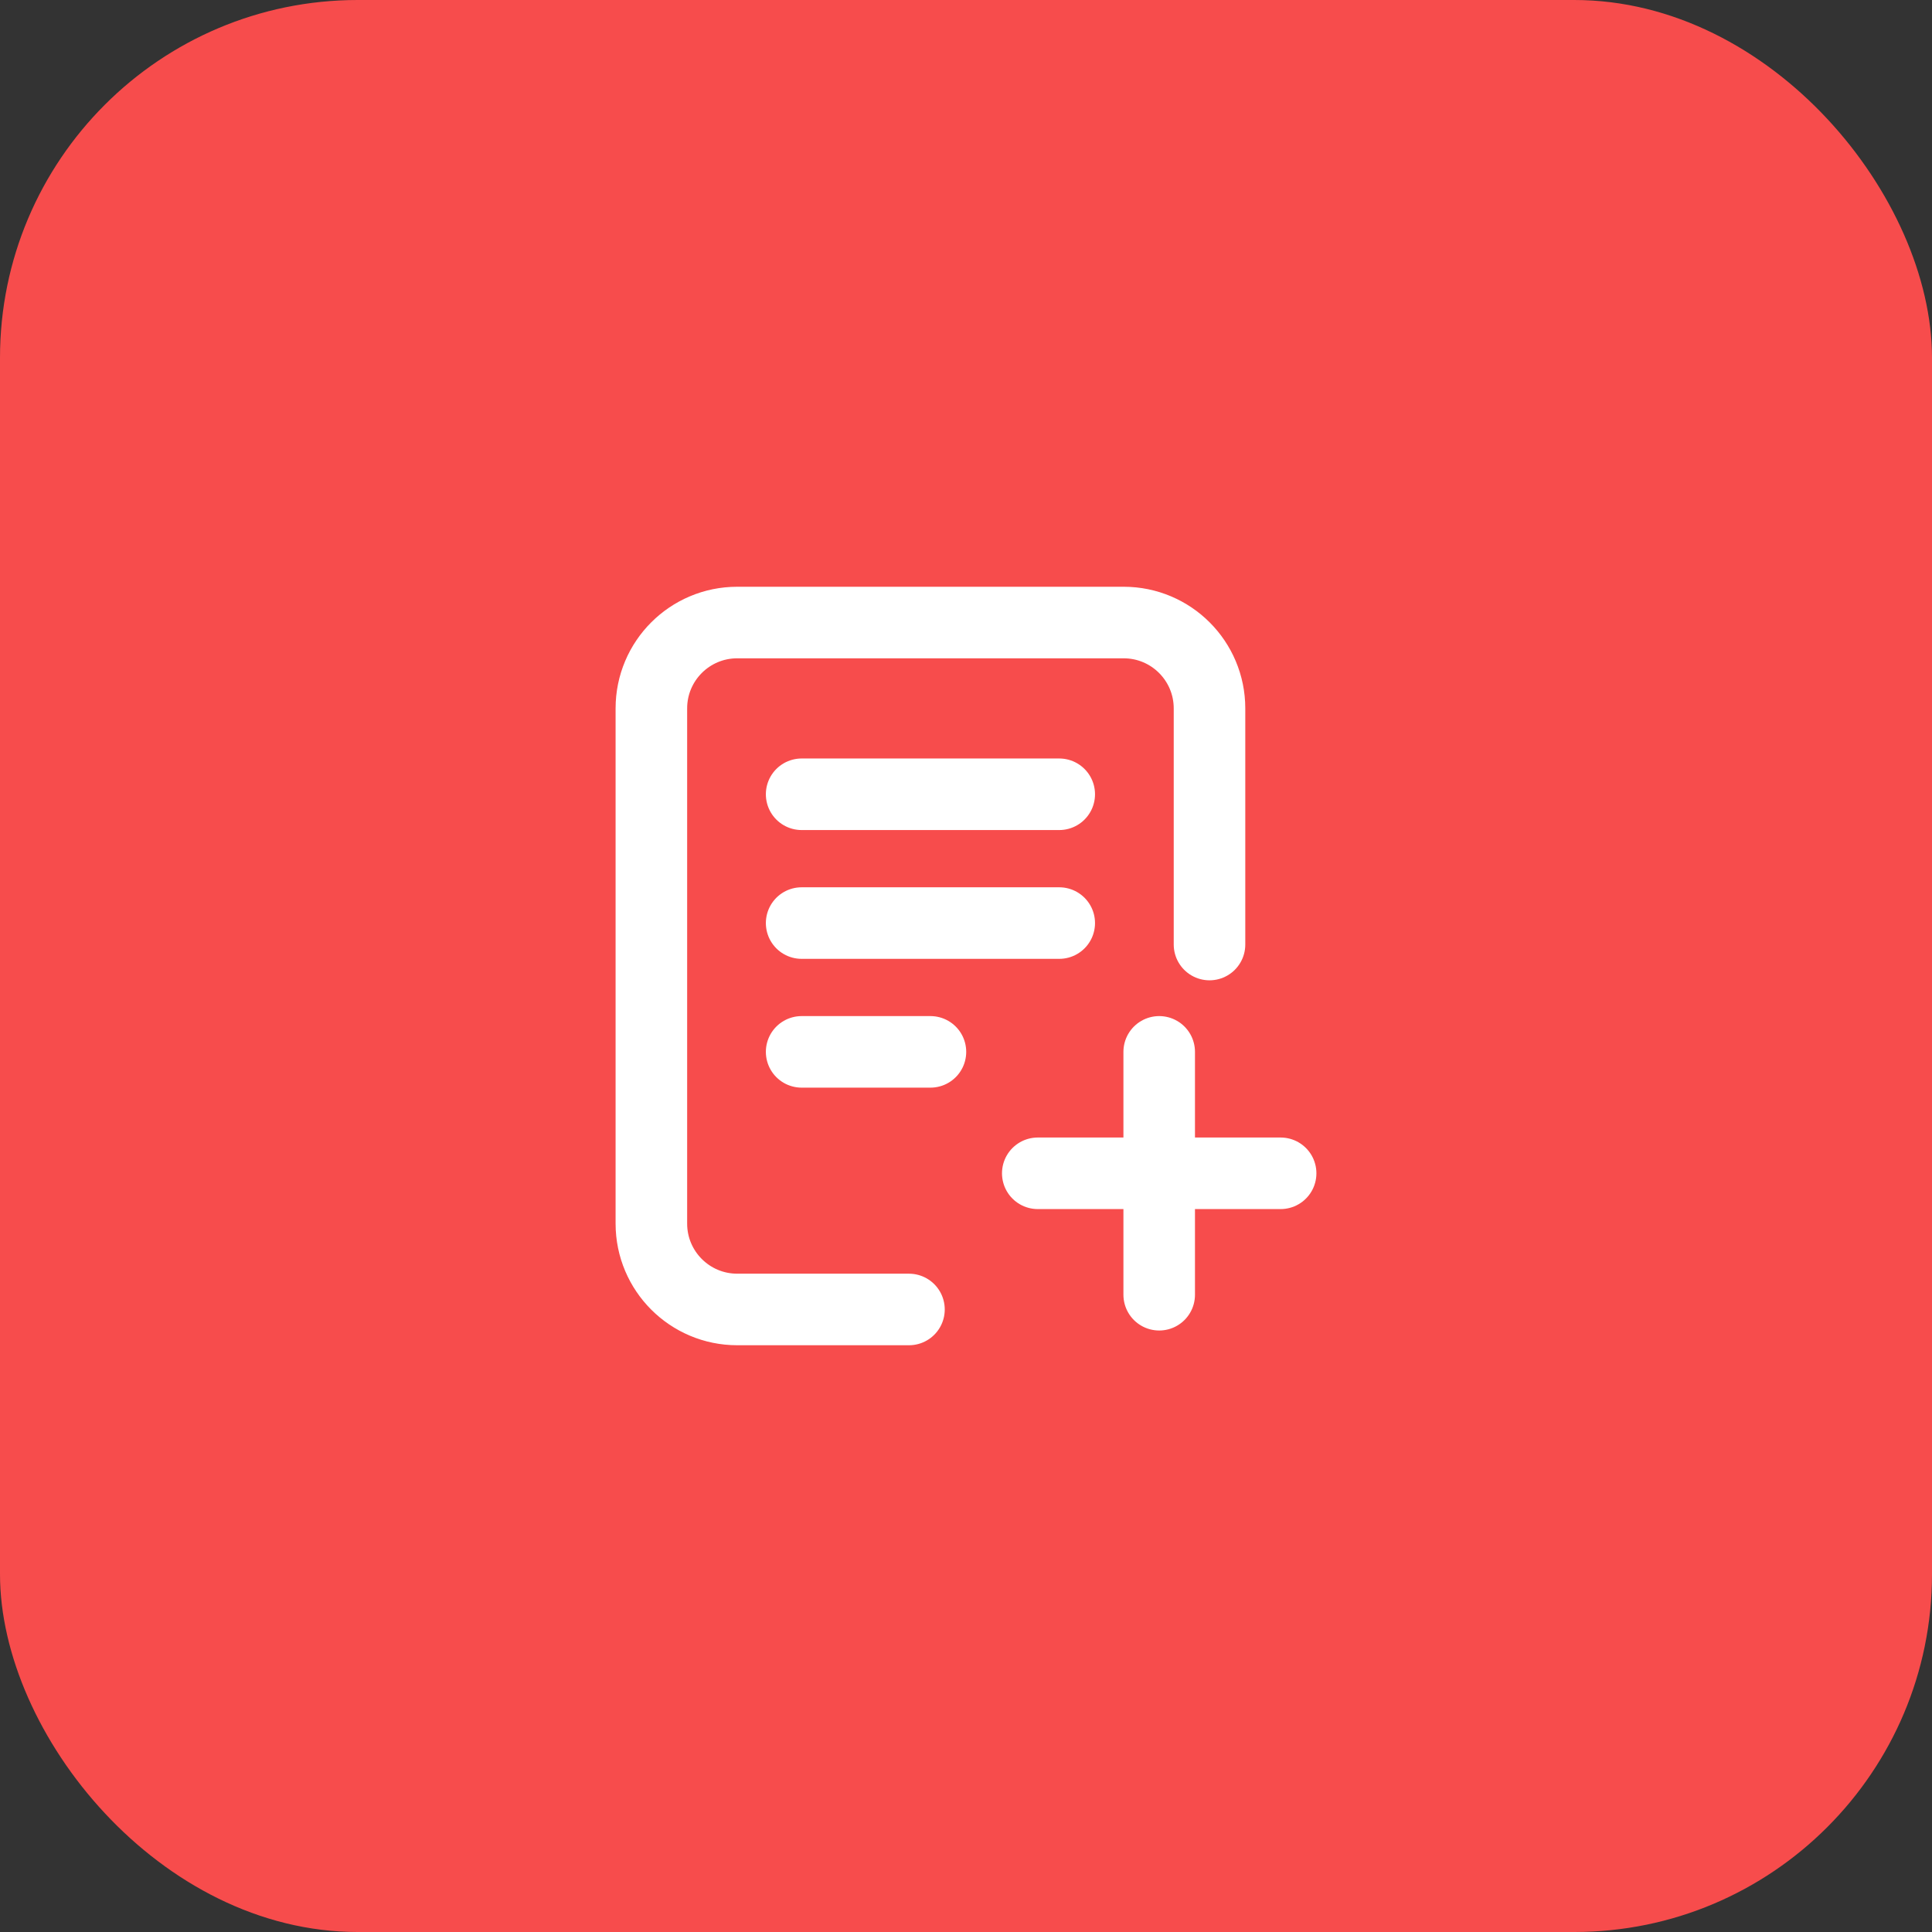
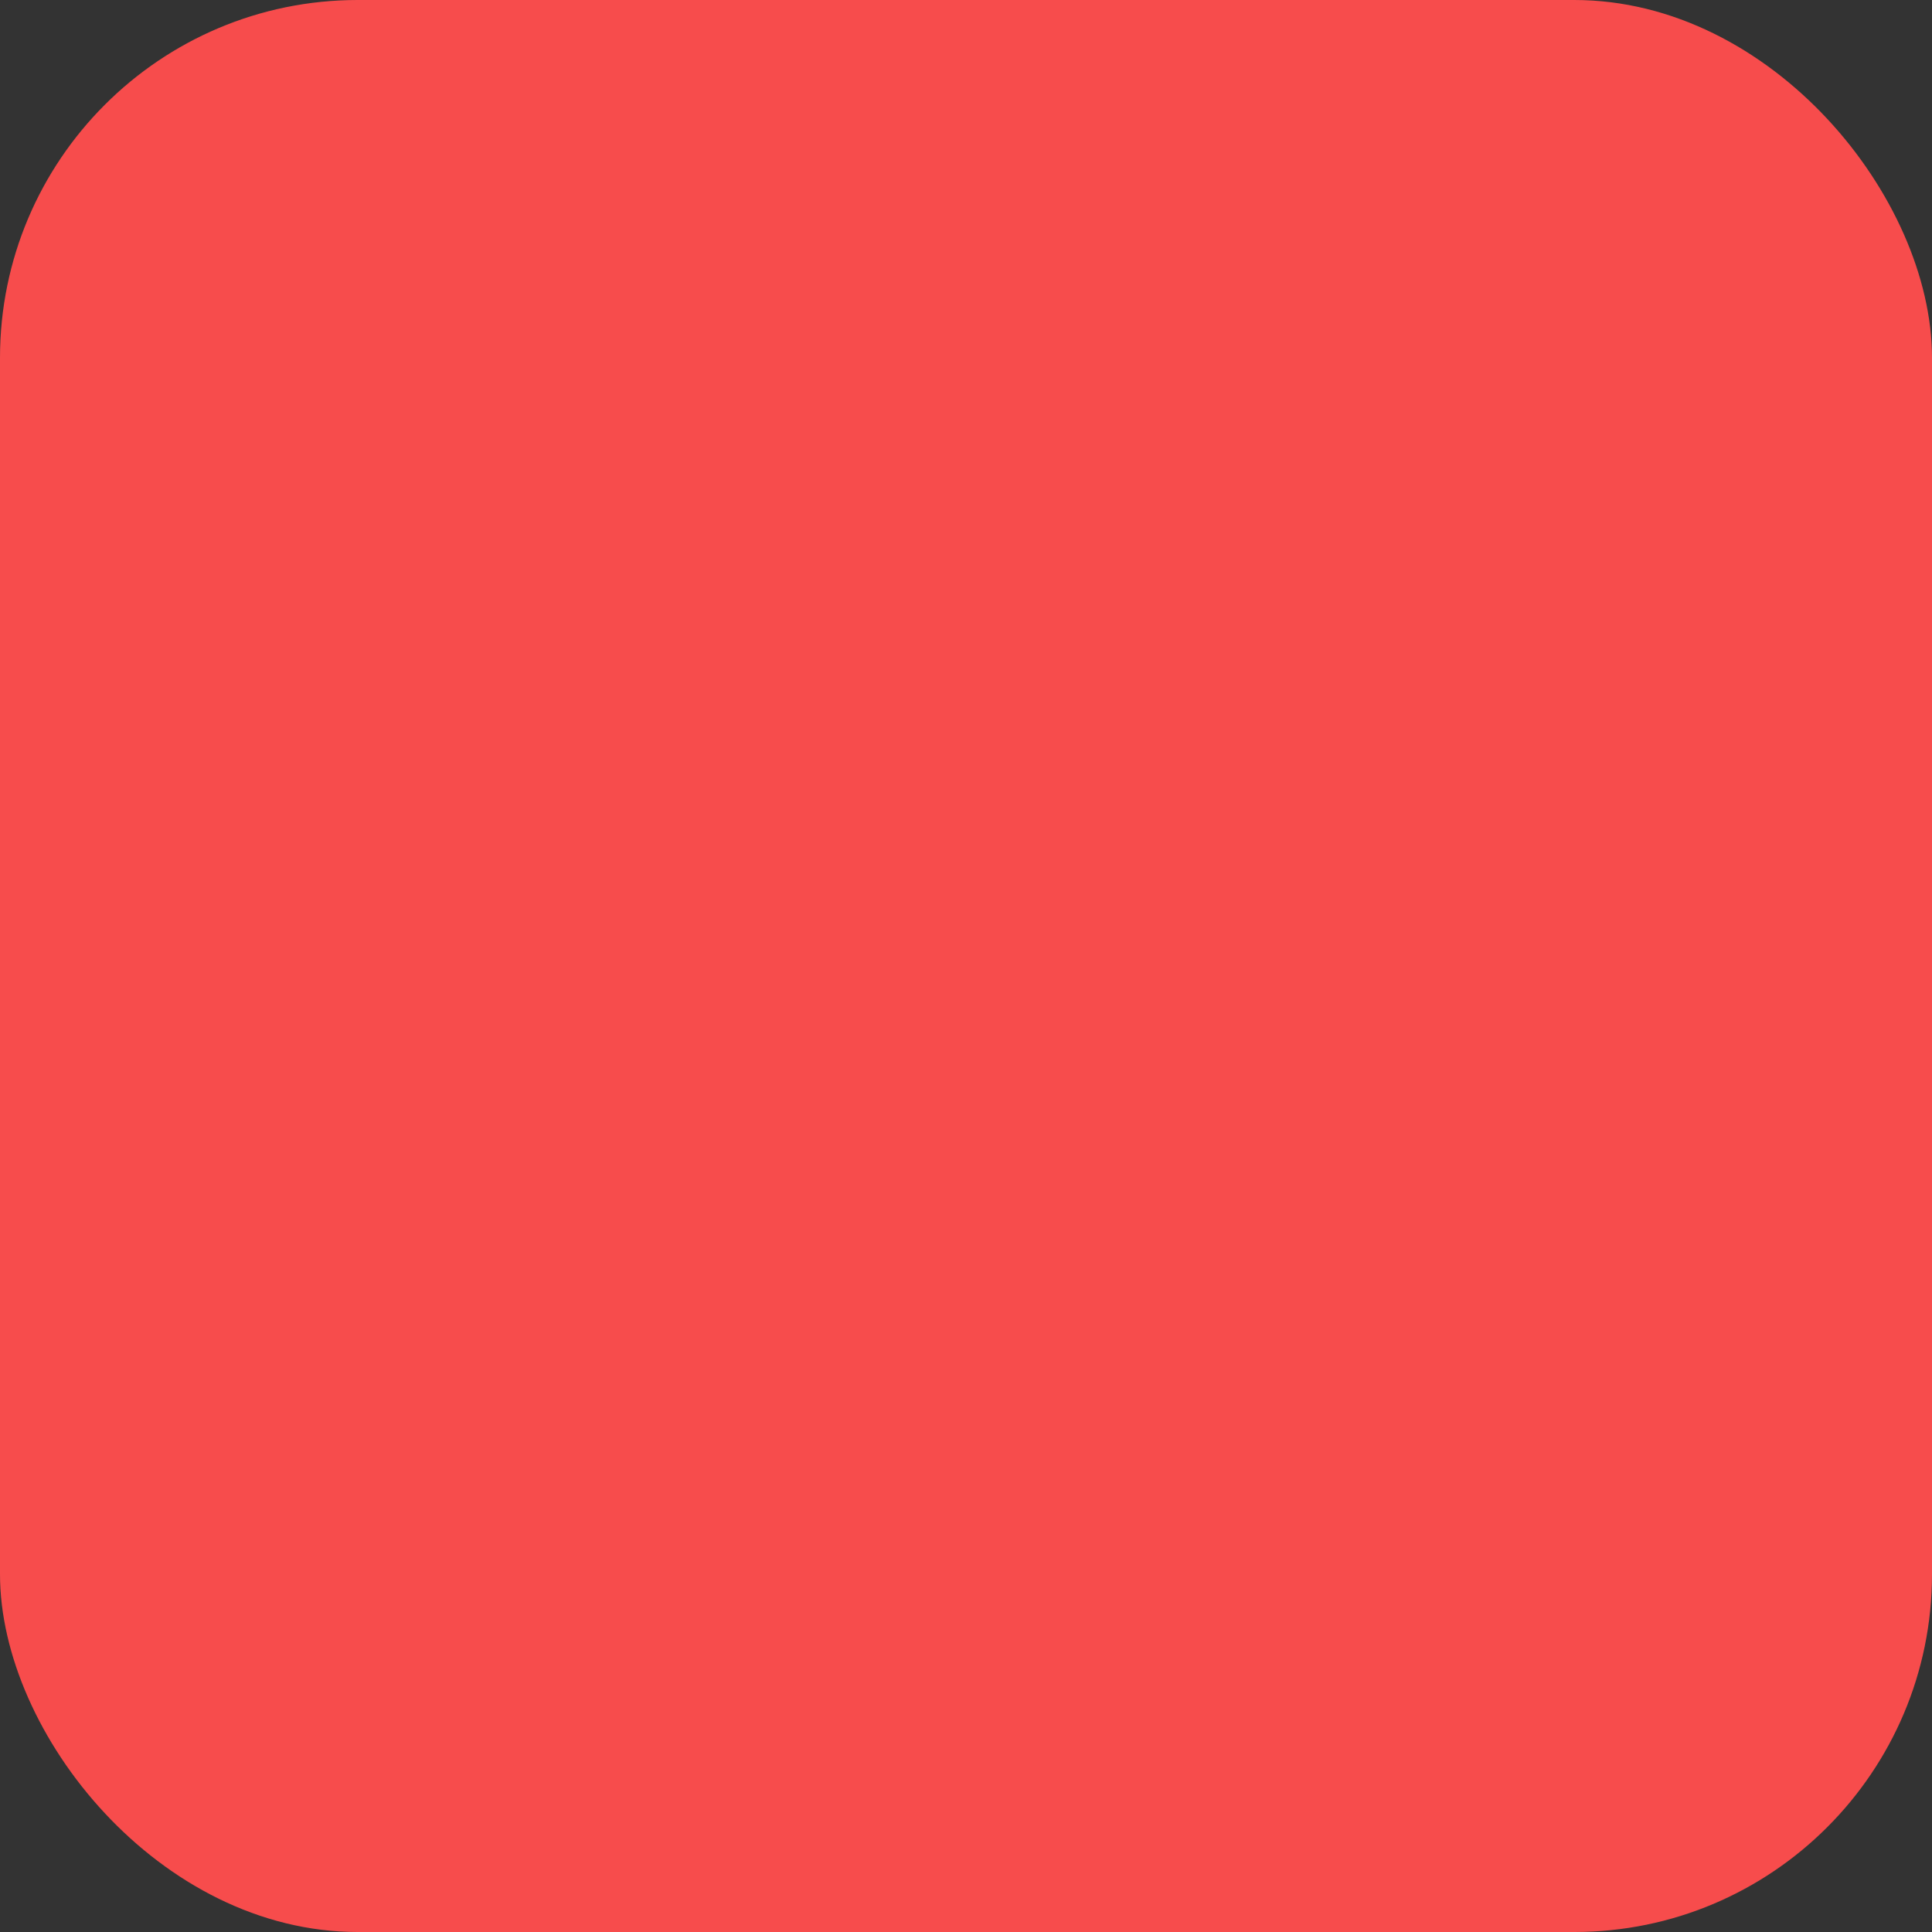
<svg xmlns="http://www.w3.org/2000/svg" width="54" height="54" viewBox="0 0 54 54" fill="none">
  <rect x="0" y="0" width="54" height="54" fill="#333333" stroke="none" />
  <rect width="54" height="54" rx="10" fill="#F74C4C" />
-   <path d="M25.406 36.6H20.606C19.28 36.6 18.206 35.525 18.206 34.2L18.206 19.8C18.206 18.474 19.28 17.4 20.606 17.4H31.406C32.732 17.4 33.806 18.474 33.806 19.8V26.4M32.4 36.188V32.794M32.4 32.794V29.4M32.4 32.794L29.006 32.794M32.4 32.794L35.794 32.794M22.406 22.2H29.606M22.406 25.8H29.606M22.406 29.4H26.006" stroke="white" stroke-width="2" stroke-linecap="round" stroke-linejoin="round" />
</svg>